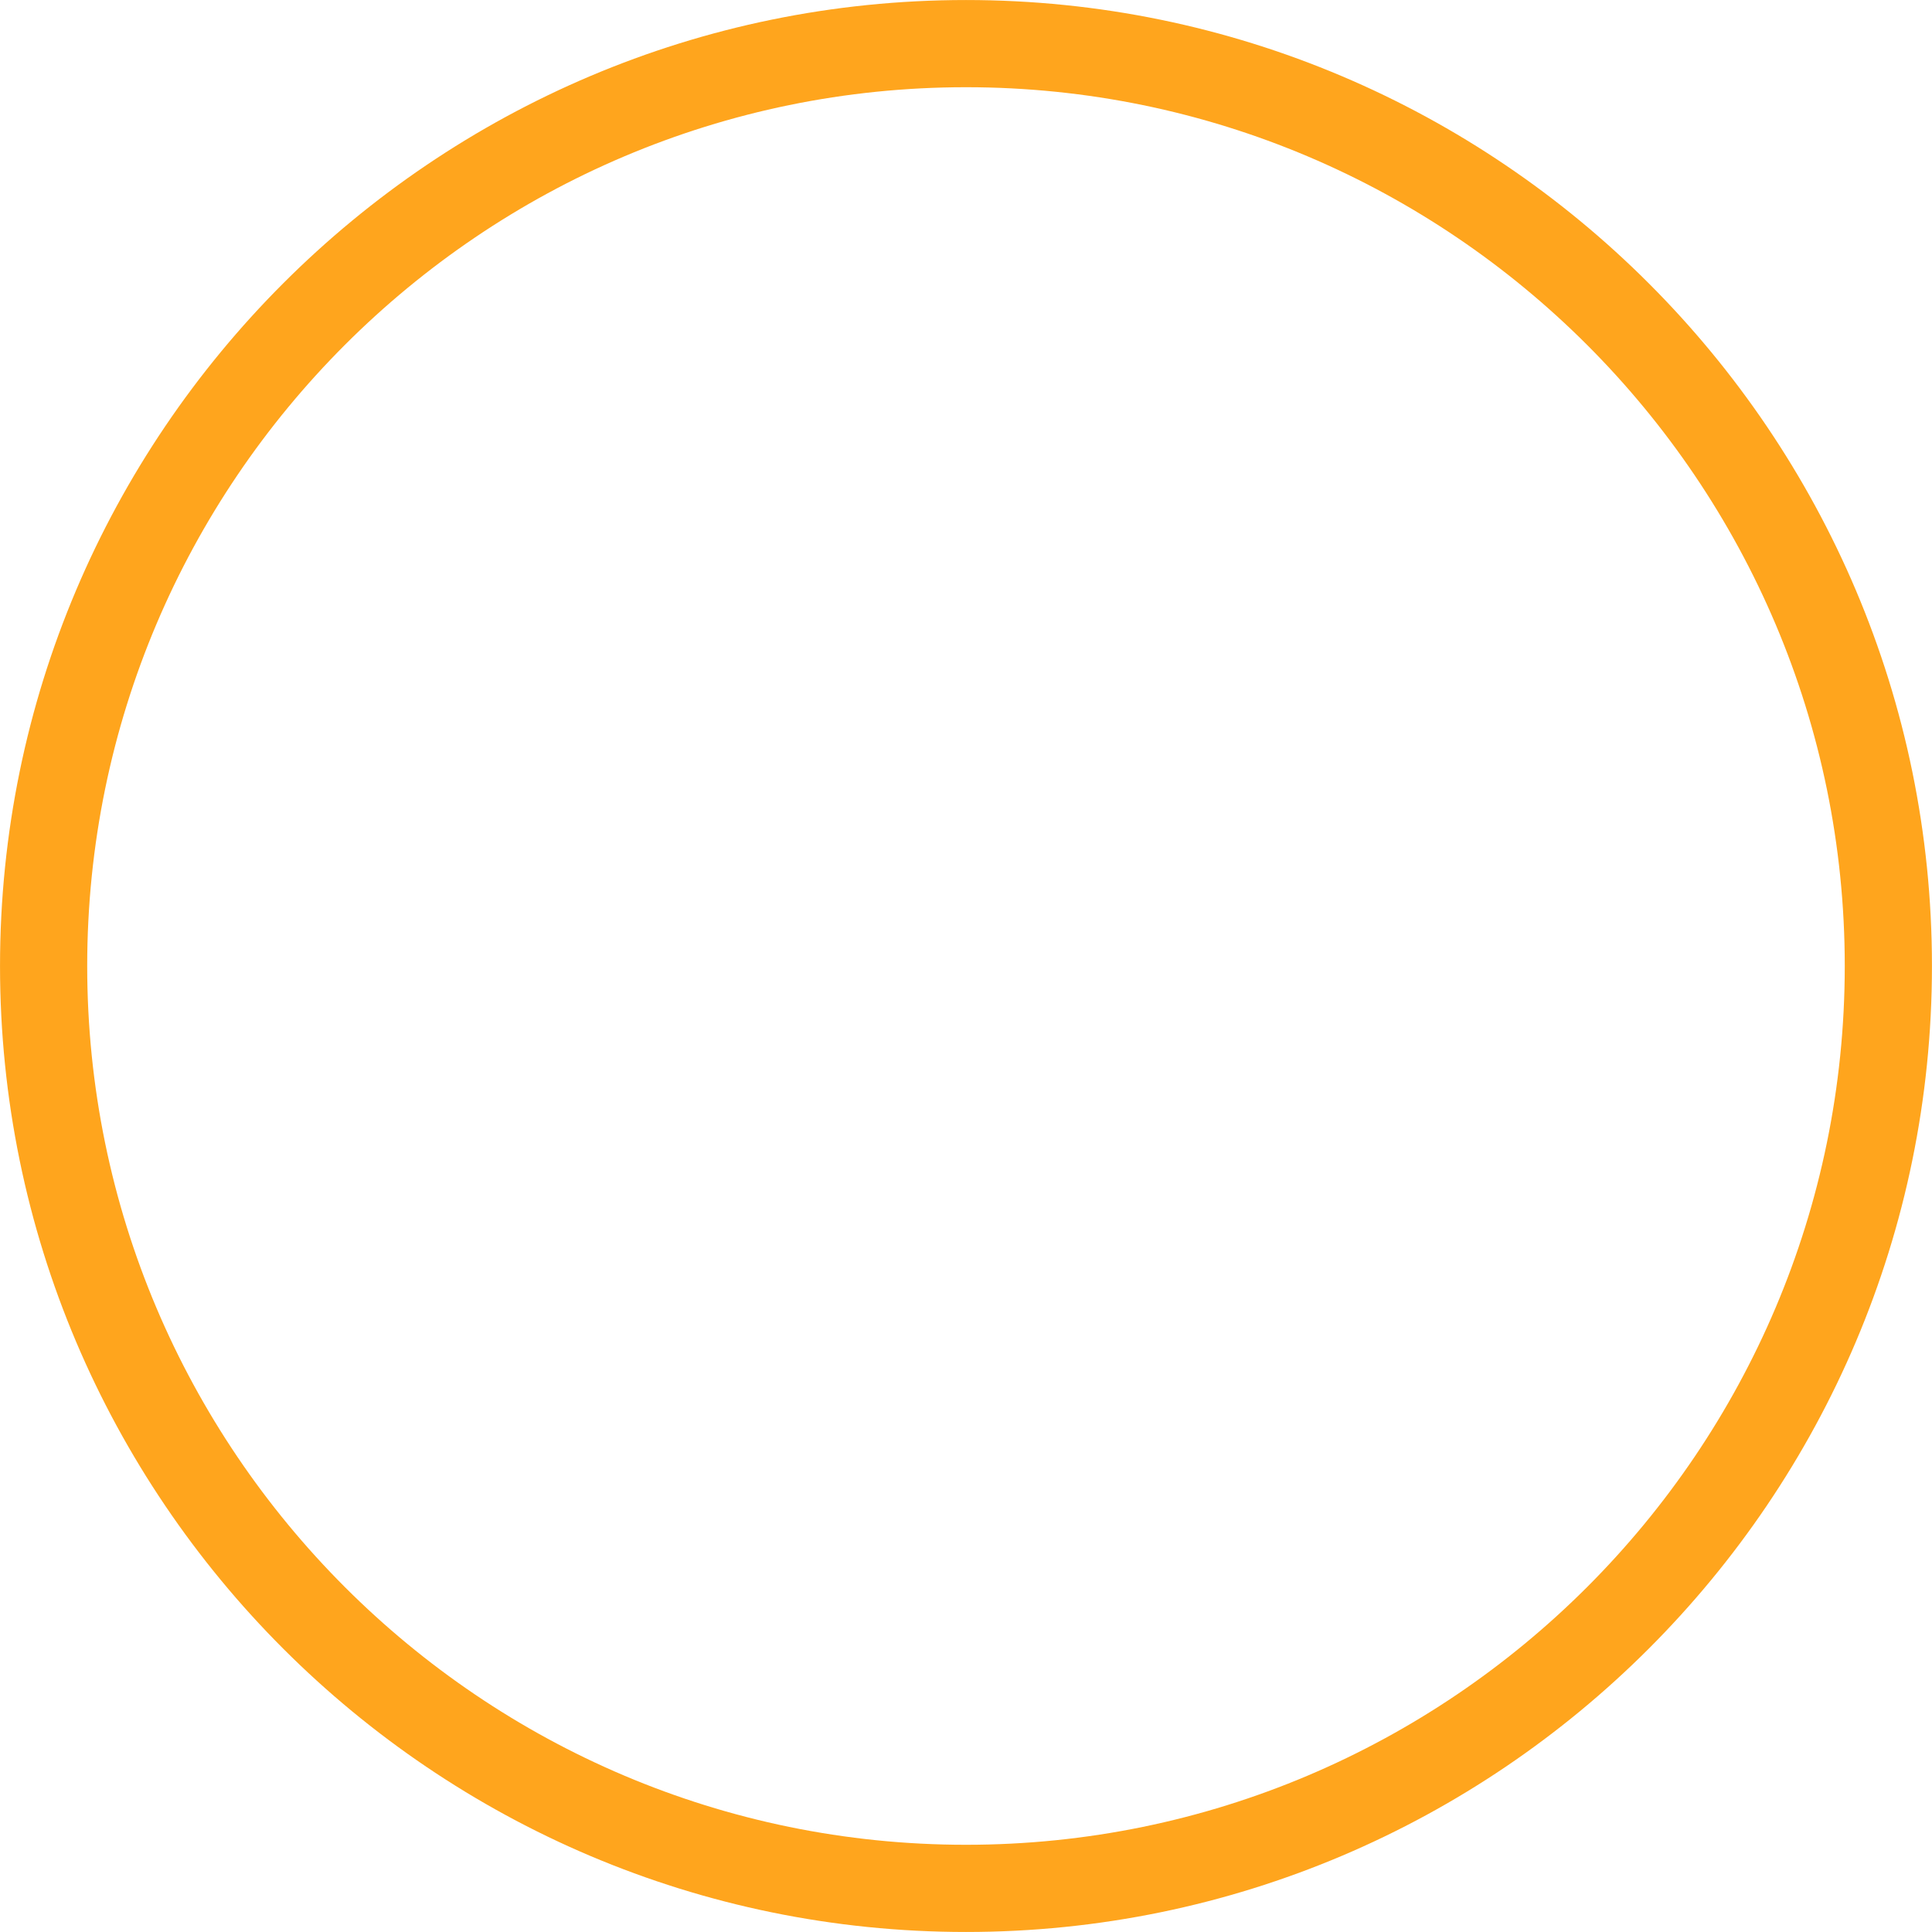
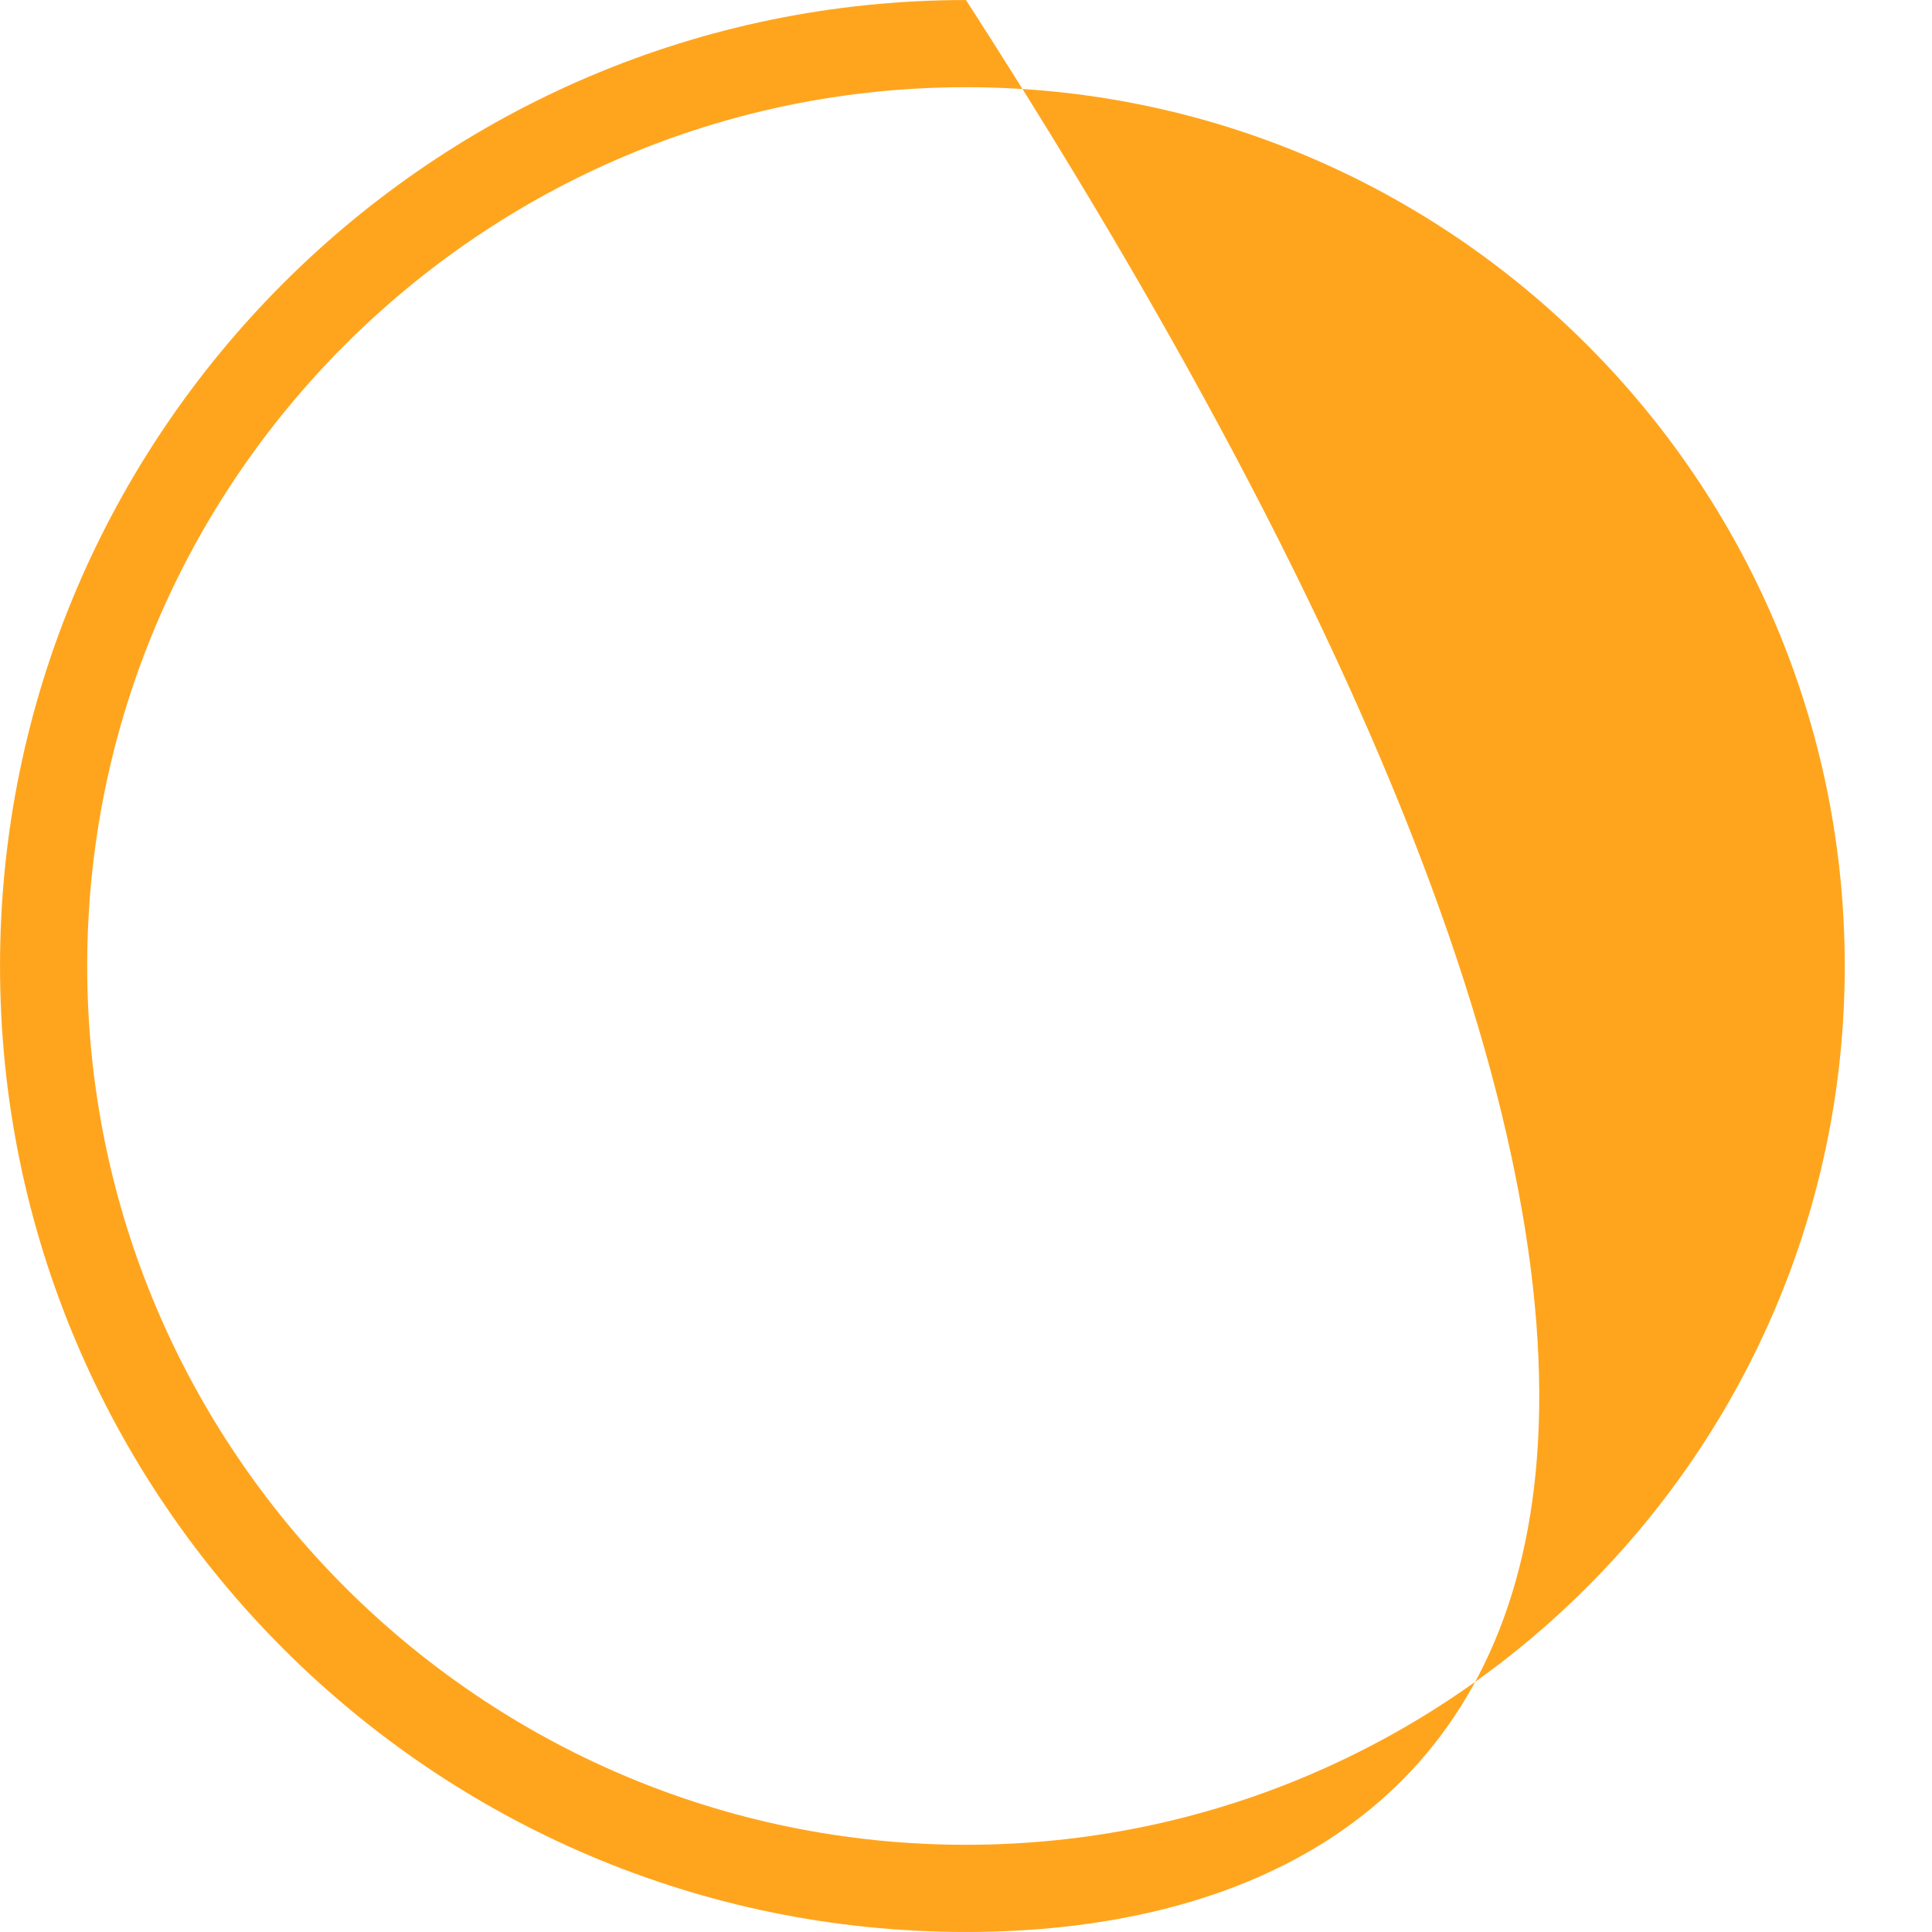
<svg xmlns="http://www.w3.org/2000/svg" fill="#000000" height="800.7" preserveAspectRatio="xMidYMid meet" version="1" viewBox="103.3 91.9 800.7 800.7" width="800.7" zoomAndPan="magnify">
  <g id="change1_1">
-     <path d="M 503.645 128.047 C 302.82 128.047 139.441 291.422 139.441 492.246 C 139.441 693.07 302.82 856.453 503.645 856.453 C 704.465 856.453 867.844 693.07 867.844 492.246 C 867.844 291.422 704.465 128.047 503.645 128.047 Z M 503.645 892.59 C 282.898 892.59 103.309 712.996 103.309 492.246 C 103.309 271.5 282.898 91.91 503.645 91.91 C 724.391 91.91 903.98 271.5 903.98 492.246 C 903.98 712.996 724.391 892.59 503.645 892.59" fill="#ffa51d" />
+     <path d="M 503.645 128.047 C 302.82 128.047 139.441 291.422 139.441 492.246 C 139.441 693.07 302.82 856.453 503.645 856.453 C 704.465 856.453 867.844 693.07 867.844 492.246 C 867.844 291.422 704.465 128.047 503.645 128.047 Z M 503.645 892.59 C 282.898 892.59 103.309 712.996 103.309 492.246 C 103.309 271.5 282.898 91.91 503.645 91.91 C 903.98 712.996 724.391 892.59 503.645 892.59" fill="#ffa51d" />
  </g>
</svg>